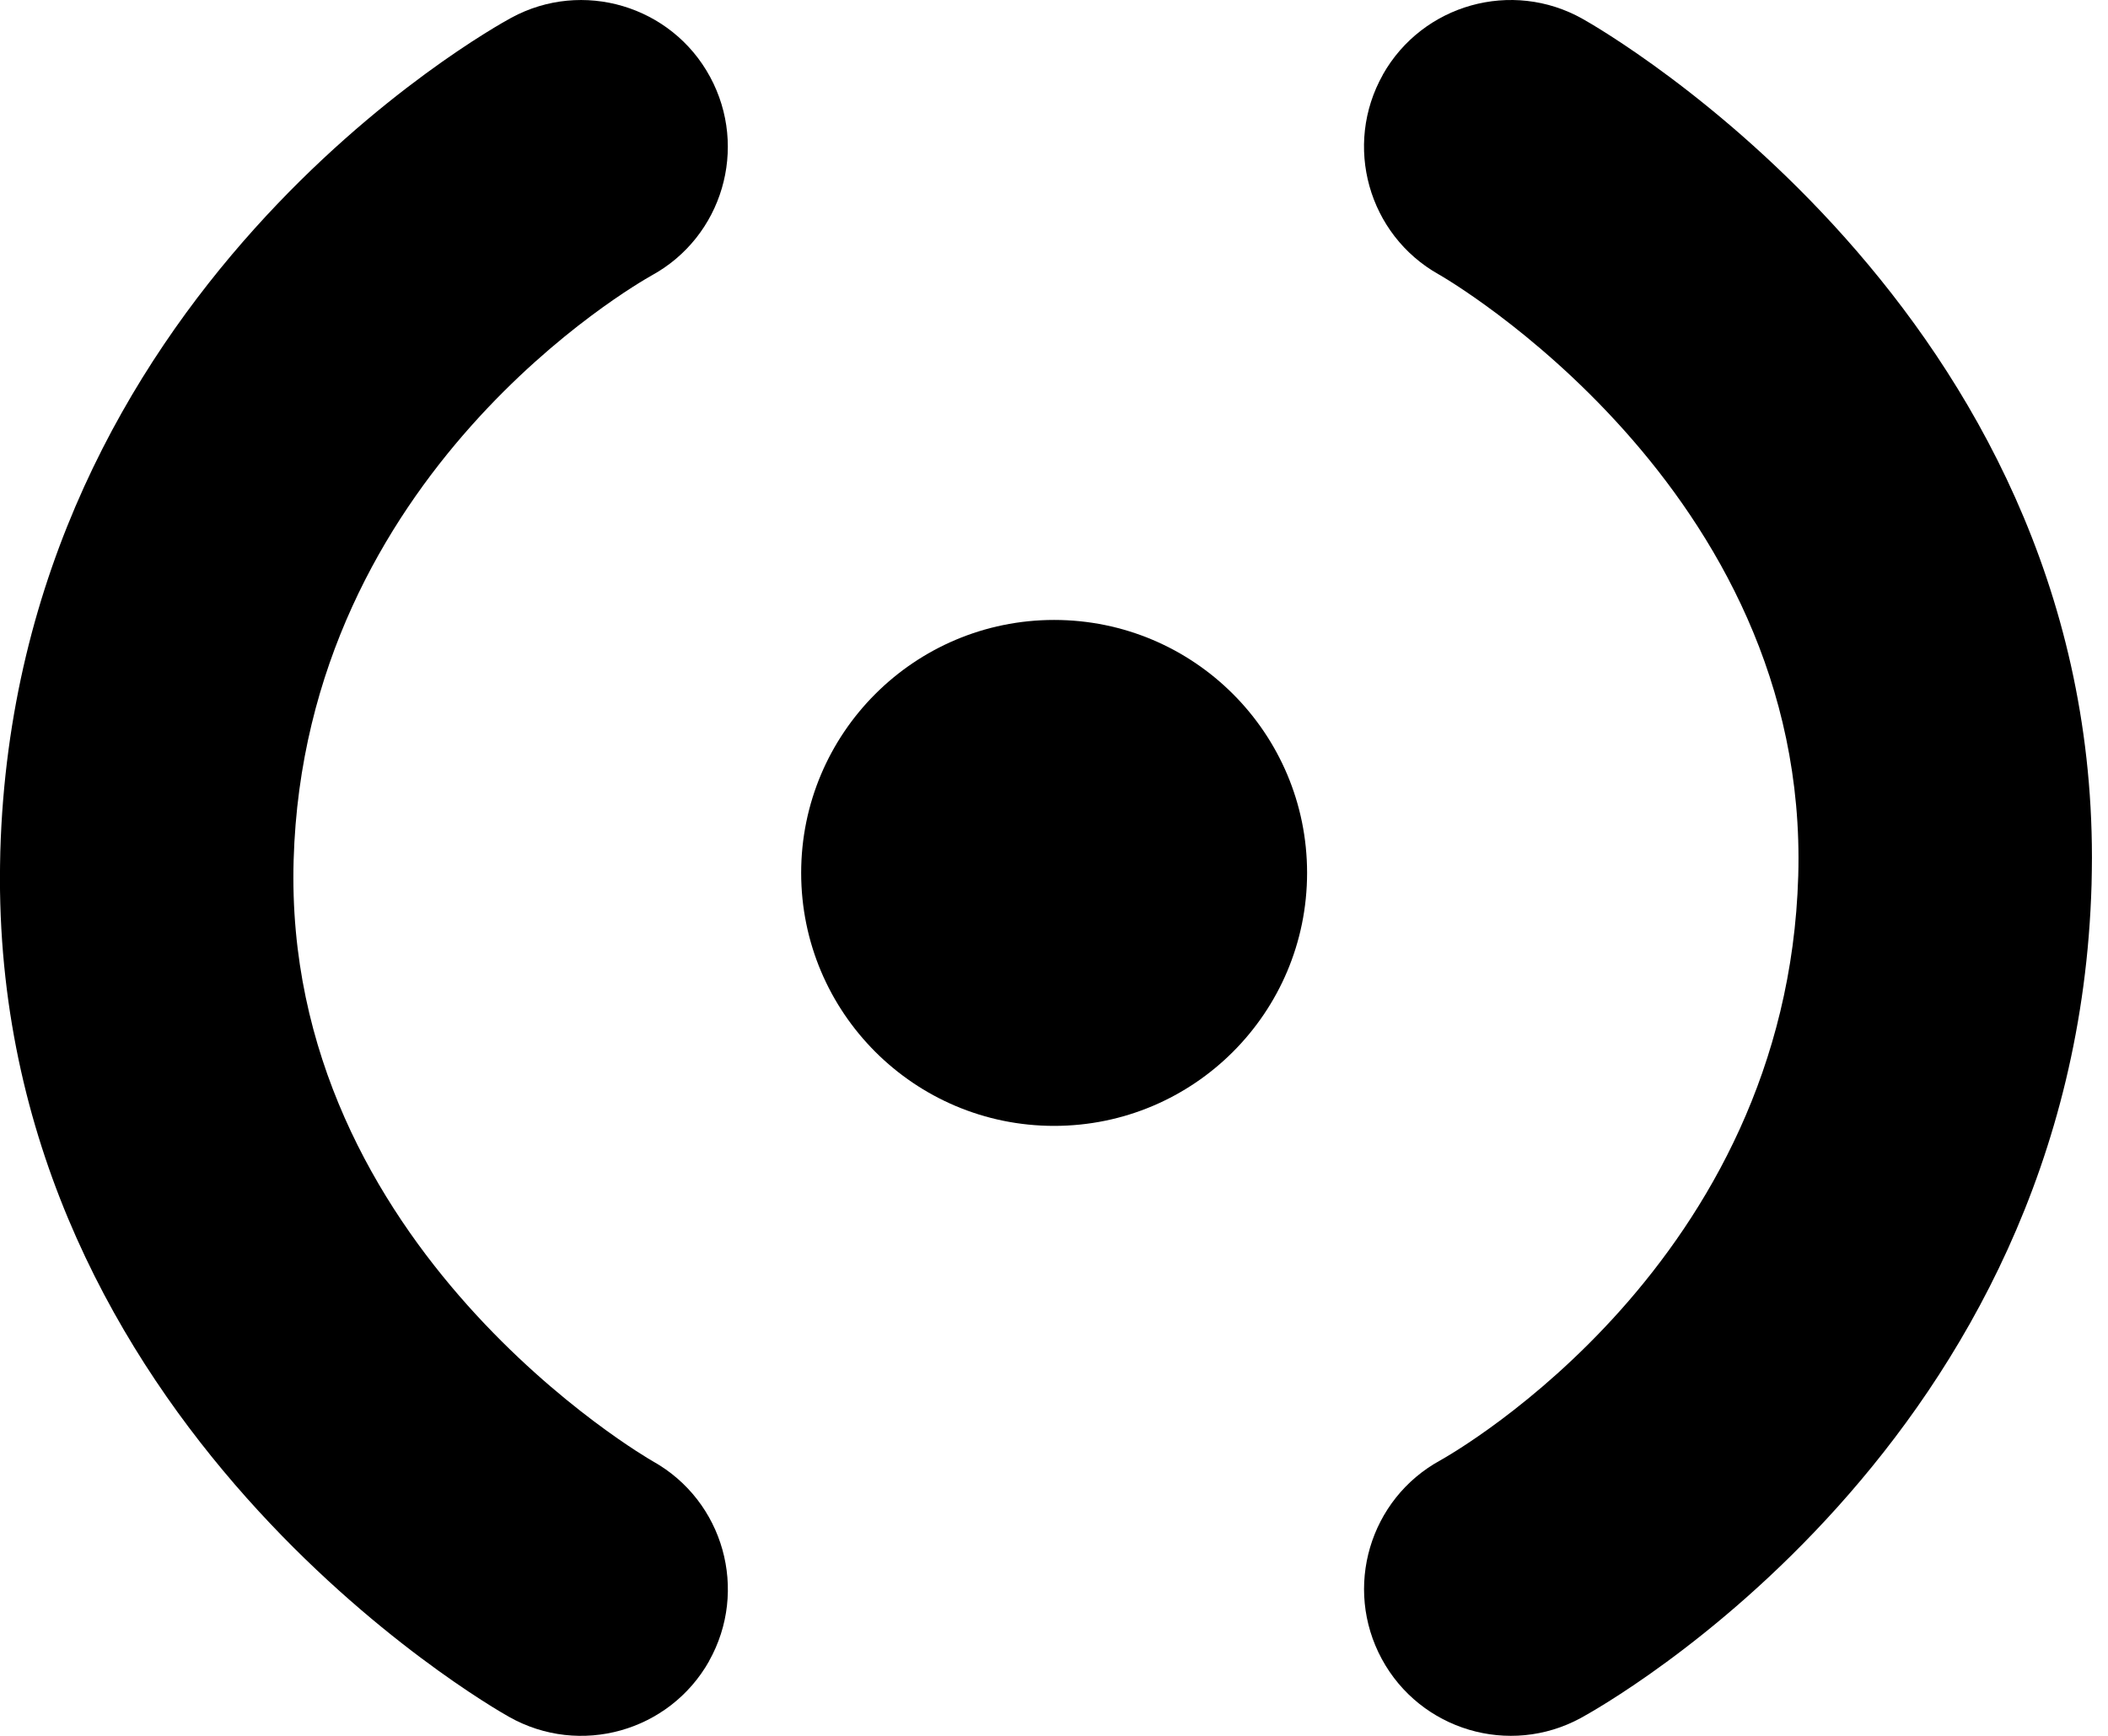
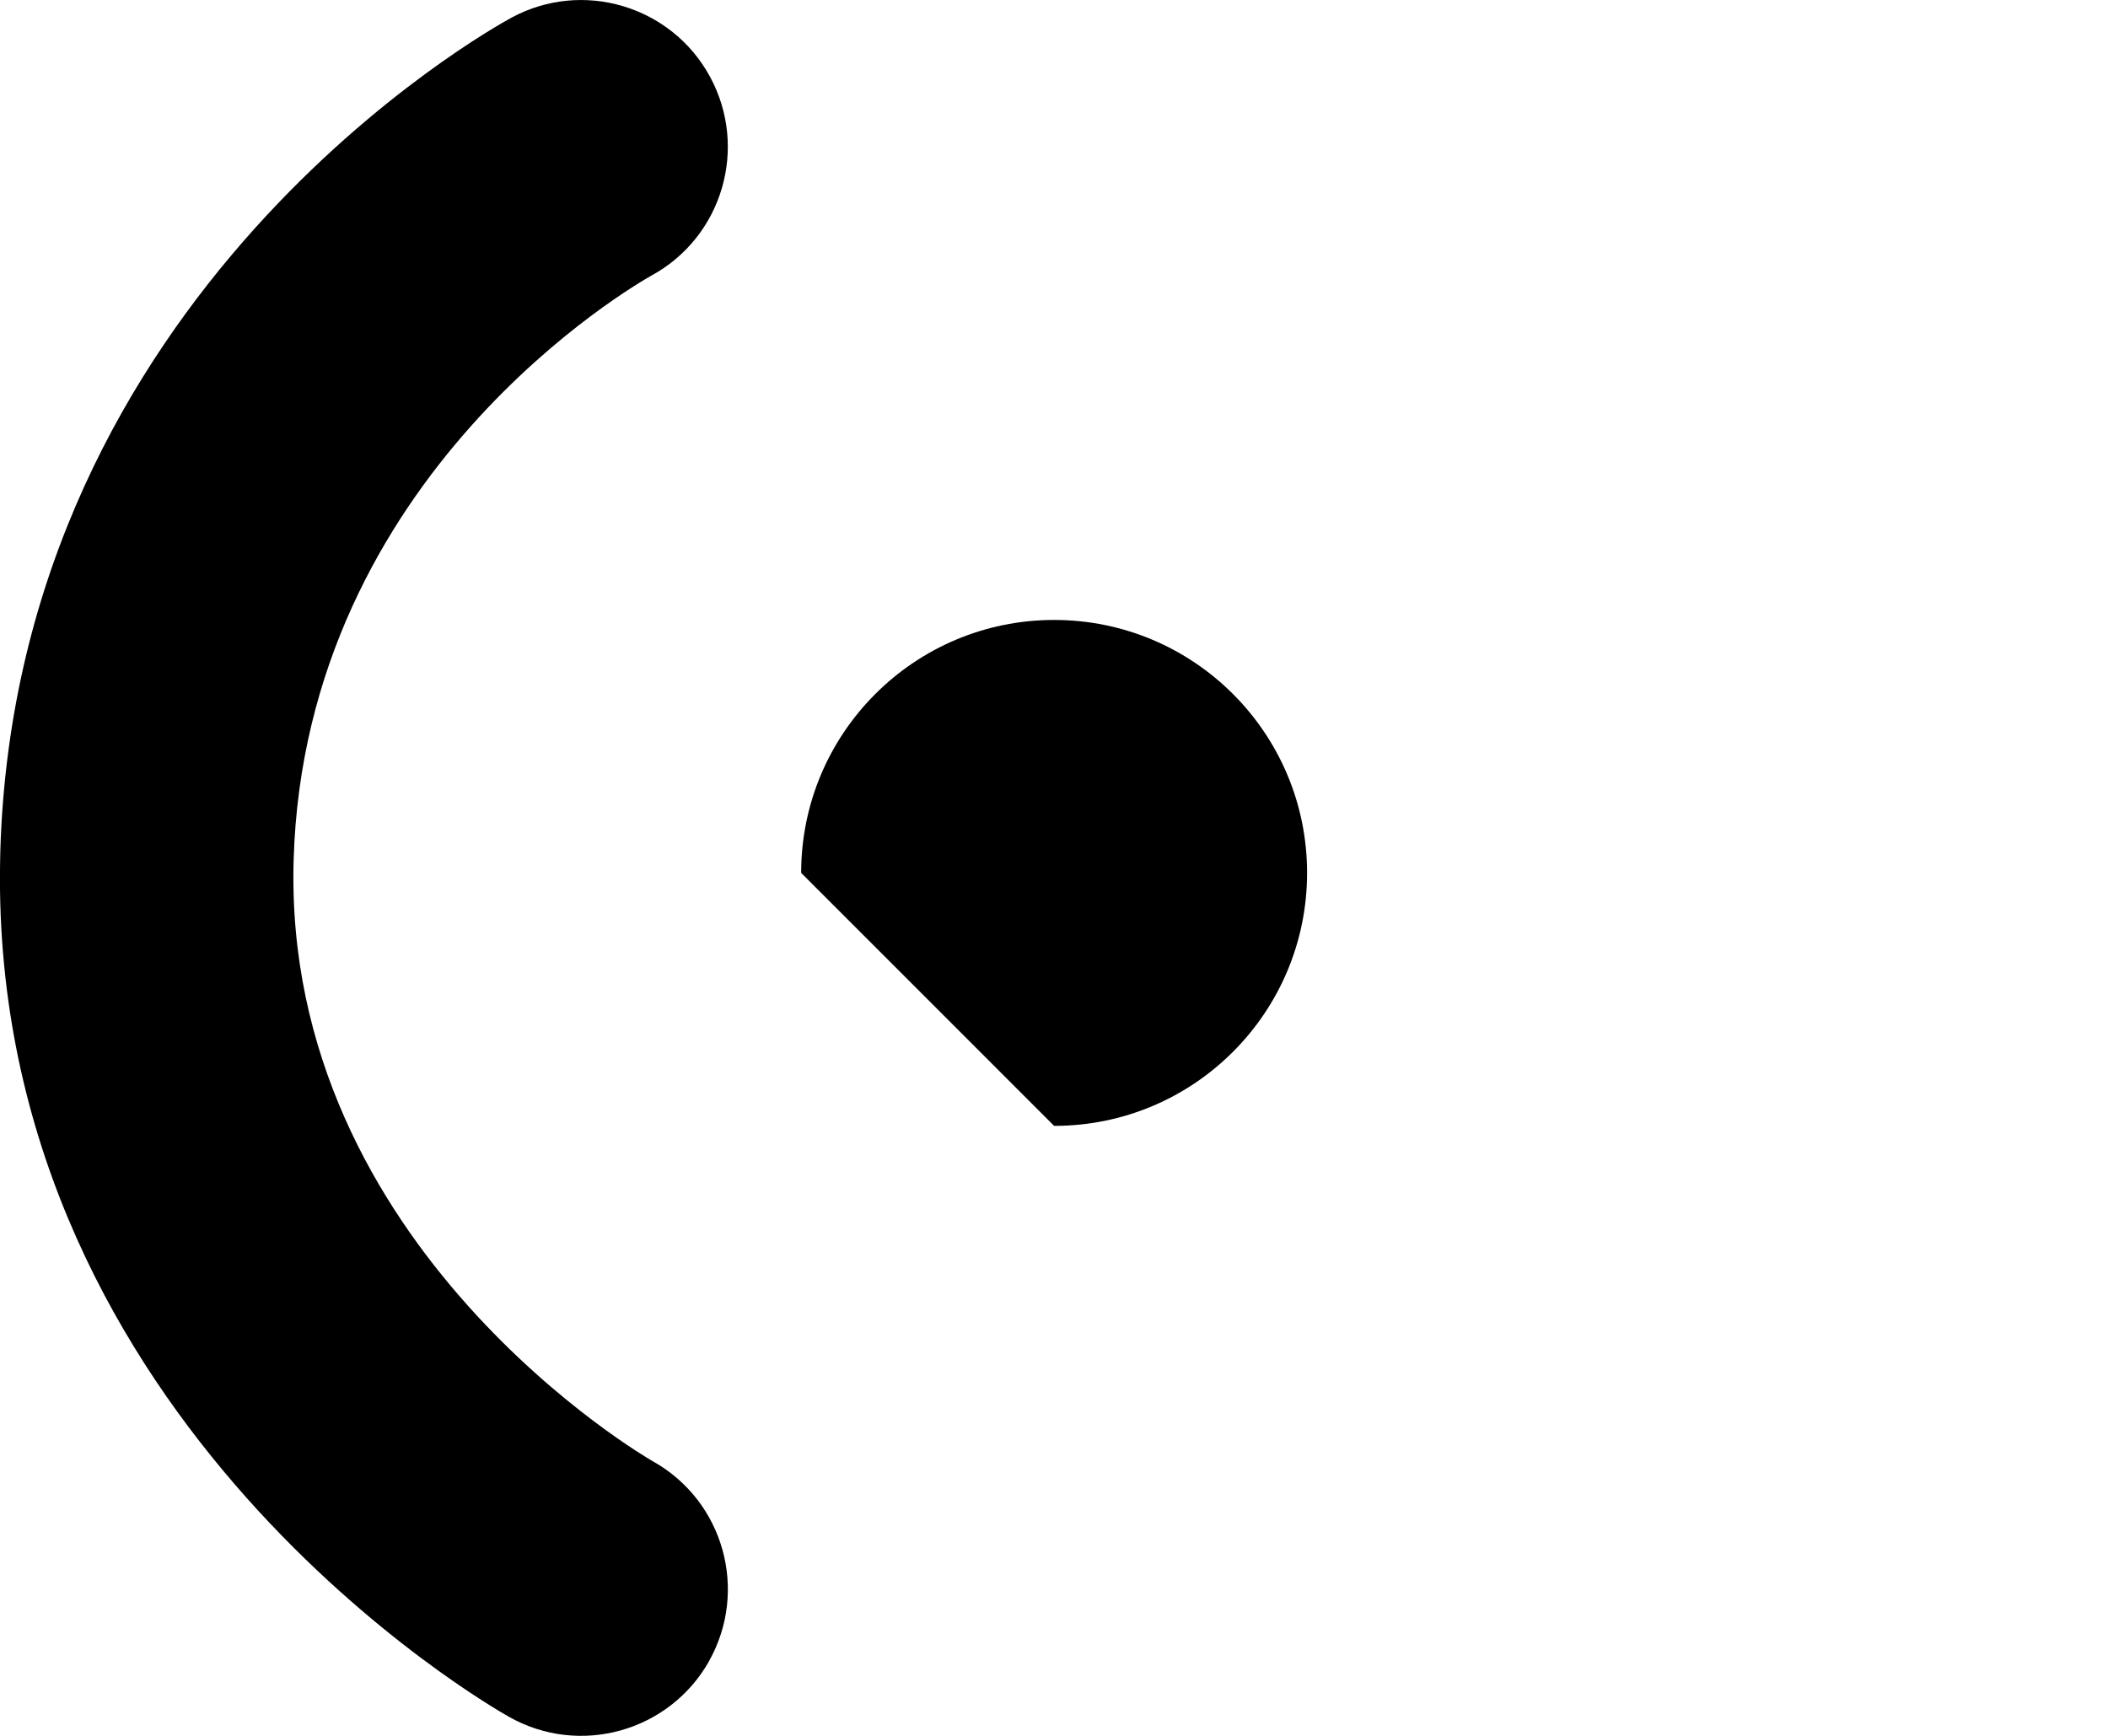
<svg xmlns="http://www.w3.org/2000/svg" width="34" height="28" viewBox="0 0 34 28" fill="none">
-   <path d="M17.002 18.161C19.256 18.161 21.082 16.334 21.082 14.08C21.082 11.827 19.256 10 17.002 10C14.749 10 12.922 11.827 12.922 14.08C12.922 16.334 14.749 18.161 17.002 18.161Z" fill="black" />
+   <path d="M17.002 18.161C19.256 18.161 21.082 16.334 21.082 14.08C21.082 11.827 19.256 10 17.002 10C14.749 10 12.922 11.827 12.922 14.08Z" fill="black" />
  <path d="M11.435 26.796C12.077 25.656 11.672 24.212 10.533 23.573C10.474 23.541 4.556 20.135 4.736 13.874C4.917 7.634 10.264 4.583 10.509 4.444C11.651 3.82 12.074 2.388 11.453 1.24C10.832 0.092 9.394 -0.337 8.246 0.287C7.92 0.464 0.266 4.71 0.005 13.735C0.002 13.88 -0.001 14.025 -0.001 14.167C-0.001 22.973 7.873 27.506 8.213 27.695C9.352 28.337 10.796 27.932 11.438 26.793L11.435 26.796Z" fill="black" />
-   <path d="M22.305 1.204C21.663 2.344 22.068 3.788 23.207 4.427C23.267 4.459 29.184 7.865 29.004 14.126C28.823 20.366 23.477 23.417 23.231 23.556C22.089 24.18 21.666 25.612 22.287 26.76C22.909 27.908 24.346 28.337 25.495 27.713C25.82 27.536 33.475 23.29 33.735 14.265C33.738 14.12 33.741 13.975 33.741 13.833C33.741 5.027 25.867 0.494 25.527 0.305C24.388 -0.337 22.944 0.068 22.302 1.207L22.305 1.204Z" fill="black" />
</svg>